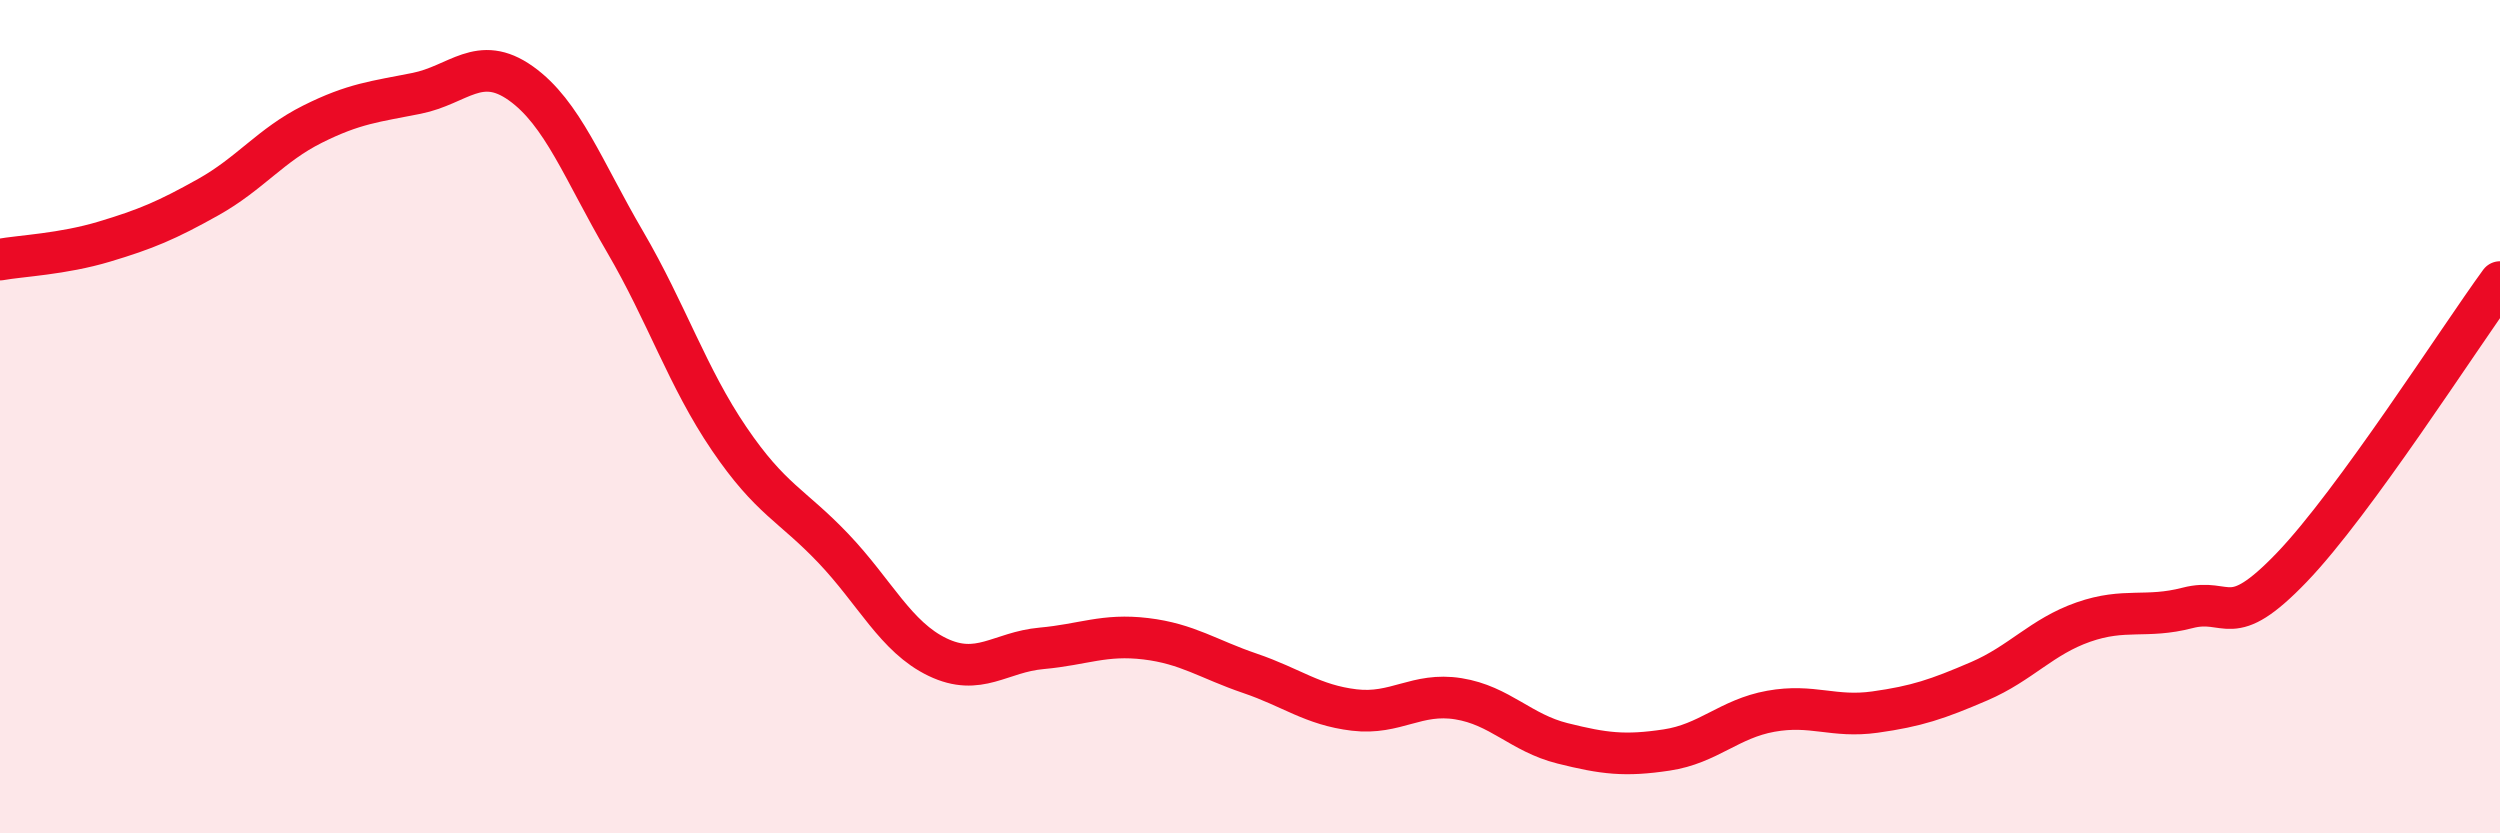
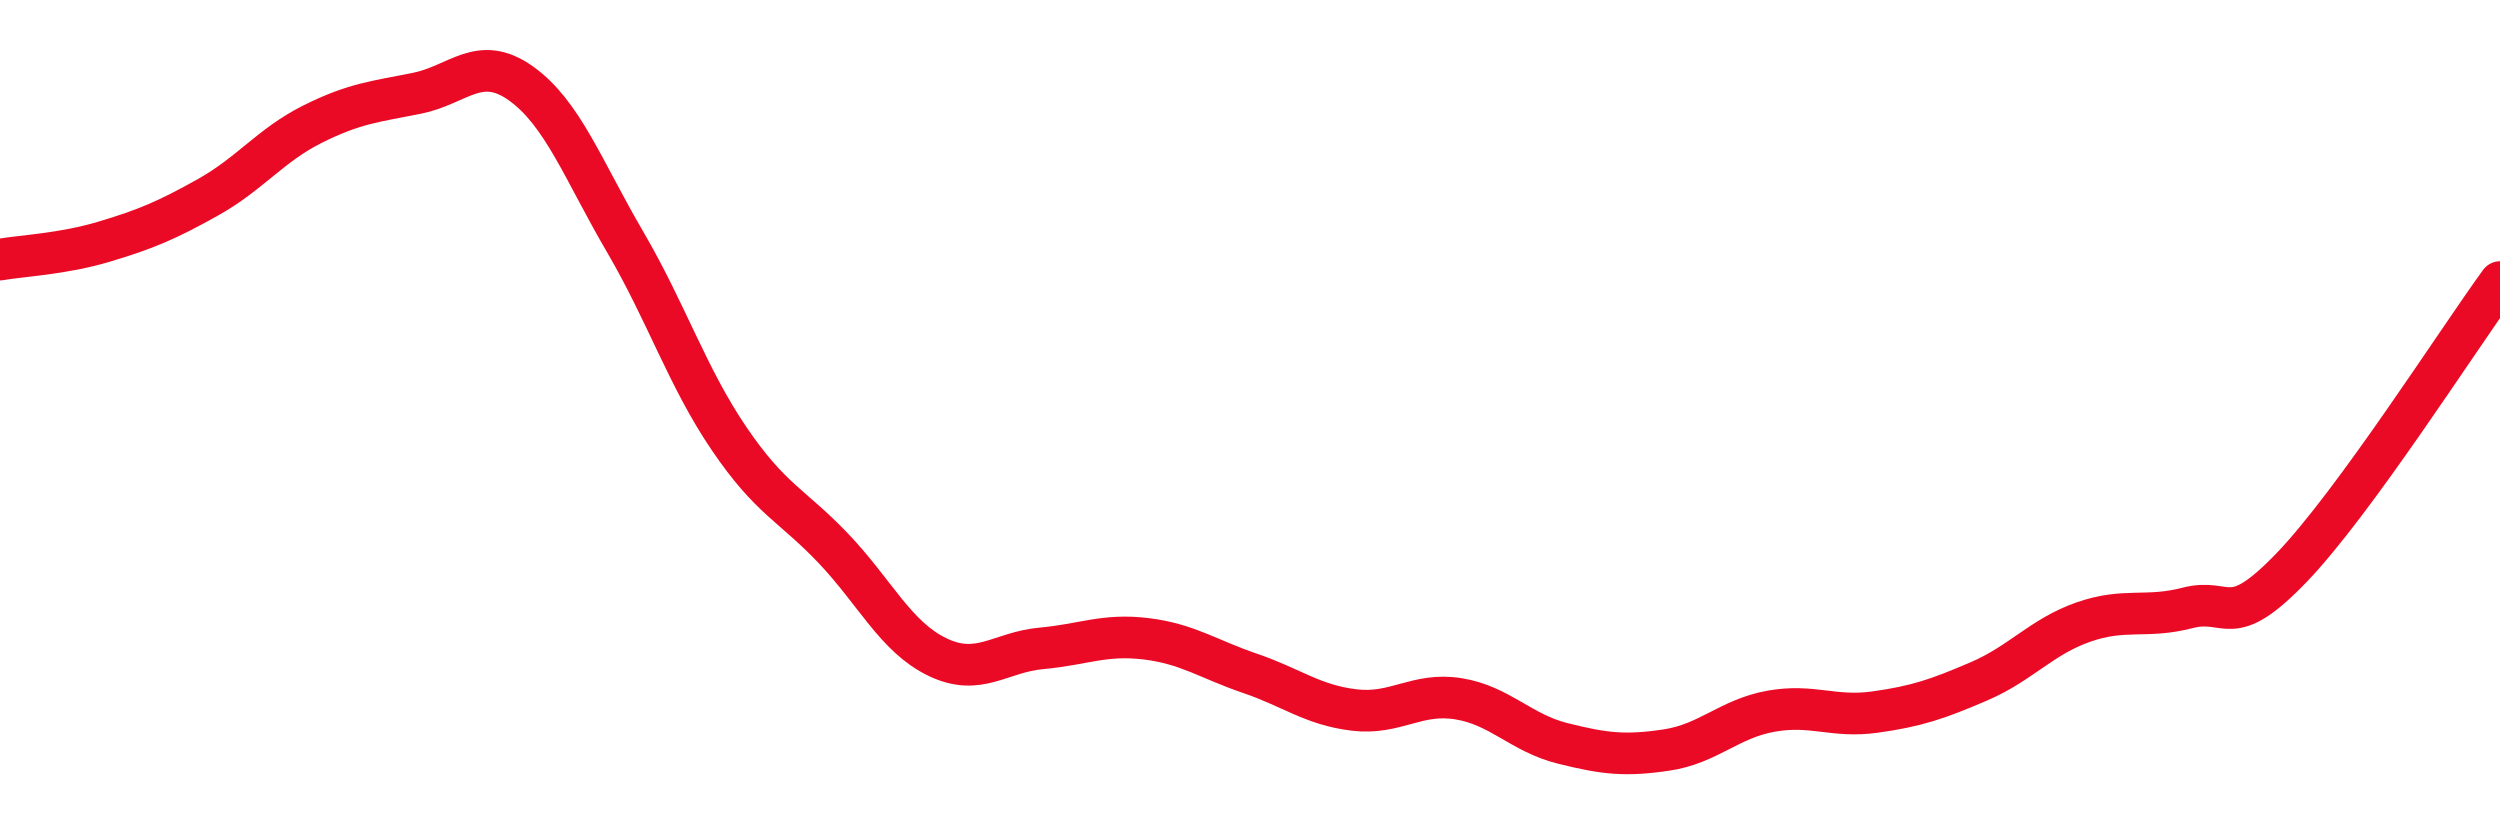
<svg xmlns="http://www.w3.org/2000/svg" width="60" height="20" viewBox="0 0 60 20">
-   <path d="M 0,6.23 C 0.5,6.14 1.5,6.1 2.5,5.8 C 3.5,5.5 4,5.29 5,4.73 C 6,4.17 6.5,3.48 7.5,2.98 C 8.5,2.48 9,2.44 10,2.24 C 11,2.04 11.5,1.29 12.5,2 C 13.5,2.71 14,4.09 15,5.8 C 16,7.51 16.5,9.06 17.5,10.53 C 18.5,12 19,12.11 20,13.16 C 21,14.21 21.5,15.29 22.5,15.77 C 23.5,16.25 24,15.65 25,15.56 C 26,15.47 26.5,15.21 27.5,15.33 C 28.5,15.45 29,15.82 30,16.16 C 31,16.5 31.5,16.92 32.5,17.04 C 33.5,17.16 34,16.61 35,16.77 C 36,16.93 36.5,17.59 37.5,17.84 C 38.5,18.09 39,18.15 40,18 C 41,17.85 41.5,17.25 42.5,17.07 C 43.5,16.89 44,17.23 45,17.09 C 46,16.95 46.5,16.78 47.5,16.35 C 48.5,15.92 49,15.28 50,14.93 C 51,14.58 51.5,14.85 52.5,14.59 C 53.5,14.33 53.5,15.18 55,13.62 C 56.5,12.06 59,8.14 60,6.77L60 20L0 20Z" fill="#EB0A25" opacity="0.1" stroke-linecap="round" stroke-linejoin="round" />
  <path d="M 0,6.23 C 0.5,6.14 1.5,6.1 2.5,5.8 C 3.5,5.5 4,5.29 5,4.73 C 6,4.17 6.5,3.48 7.5,2.98 C 8.5,2.48 9,2.44 10,2.24 C 11,2.04 11.5,1.29 12.5,2 C 13.5,2.71 14,4.09 15,5.8 C 16,7.51 16.5,9.06 17.5,10.53 C 18.5,12 19,12.11 20,13.16 C 21,14.21 21.5,15.29 22.5,15.77 C 23.5,16.25 24,15.65 25,15.56 C 26,15.47 26.5,15.21 27.5,15.33 C 28.5,15.45 29,15.82 30,16.16 C 31,16.5 31.5,16.92 32.5,17.04 C 33.5,17.16 34,16.61 35,16.77 C 36,16.93 36.5,17.59 37.5,17.84 C 38.5,18.09 39,18.15 40,18 C 41,17.85 41.5,17.25 42.5,17.07 C 43.5,16.89 44,17.23 45,17.09 C 46,16.95 46.5,16.78 47.5,16.35 C 48.5,15.92 49,15.28 50,14.93 C 51,14.58 51.5,14.85 52.5,14.59 C 53.5,14.33 53.5,15.18 55,13.62 C 56.5,12.06 59,8.14 60,6.77" stroke="#EB0A25" stroke-width="1" fill="none" stroke-linecap="round" stroke-linejoin="round" />
</svg>